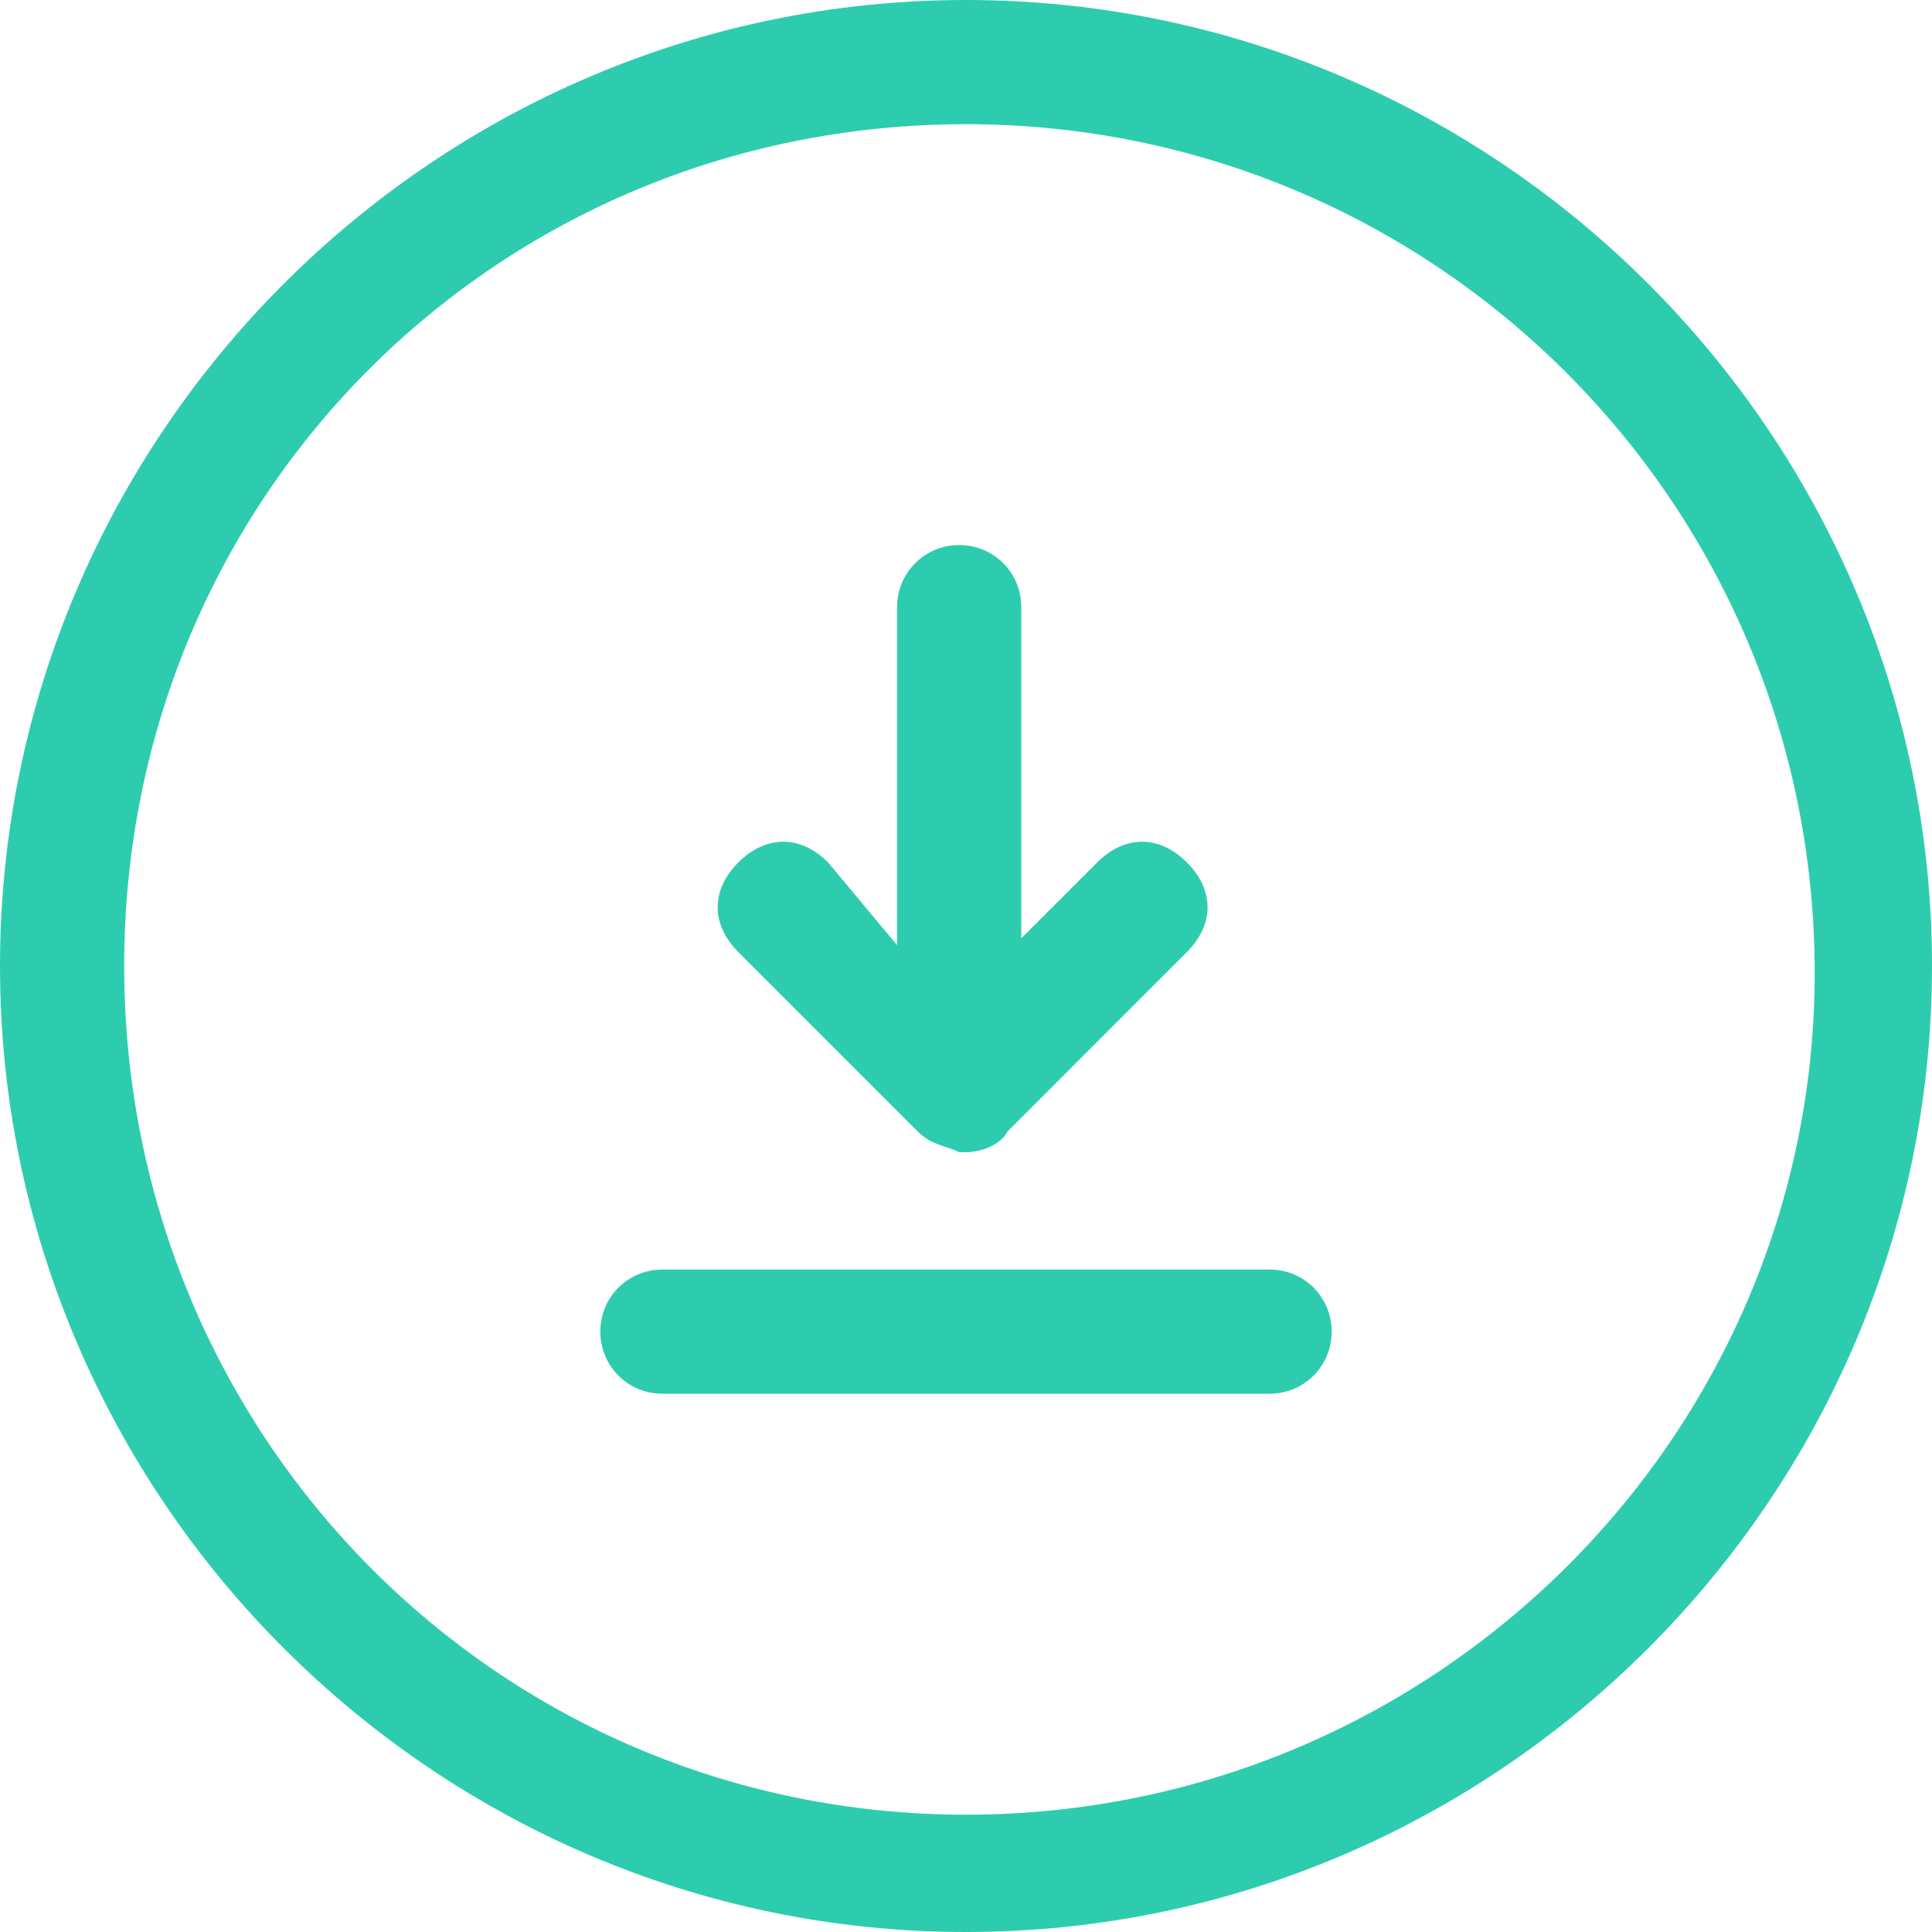
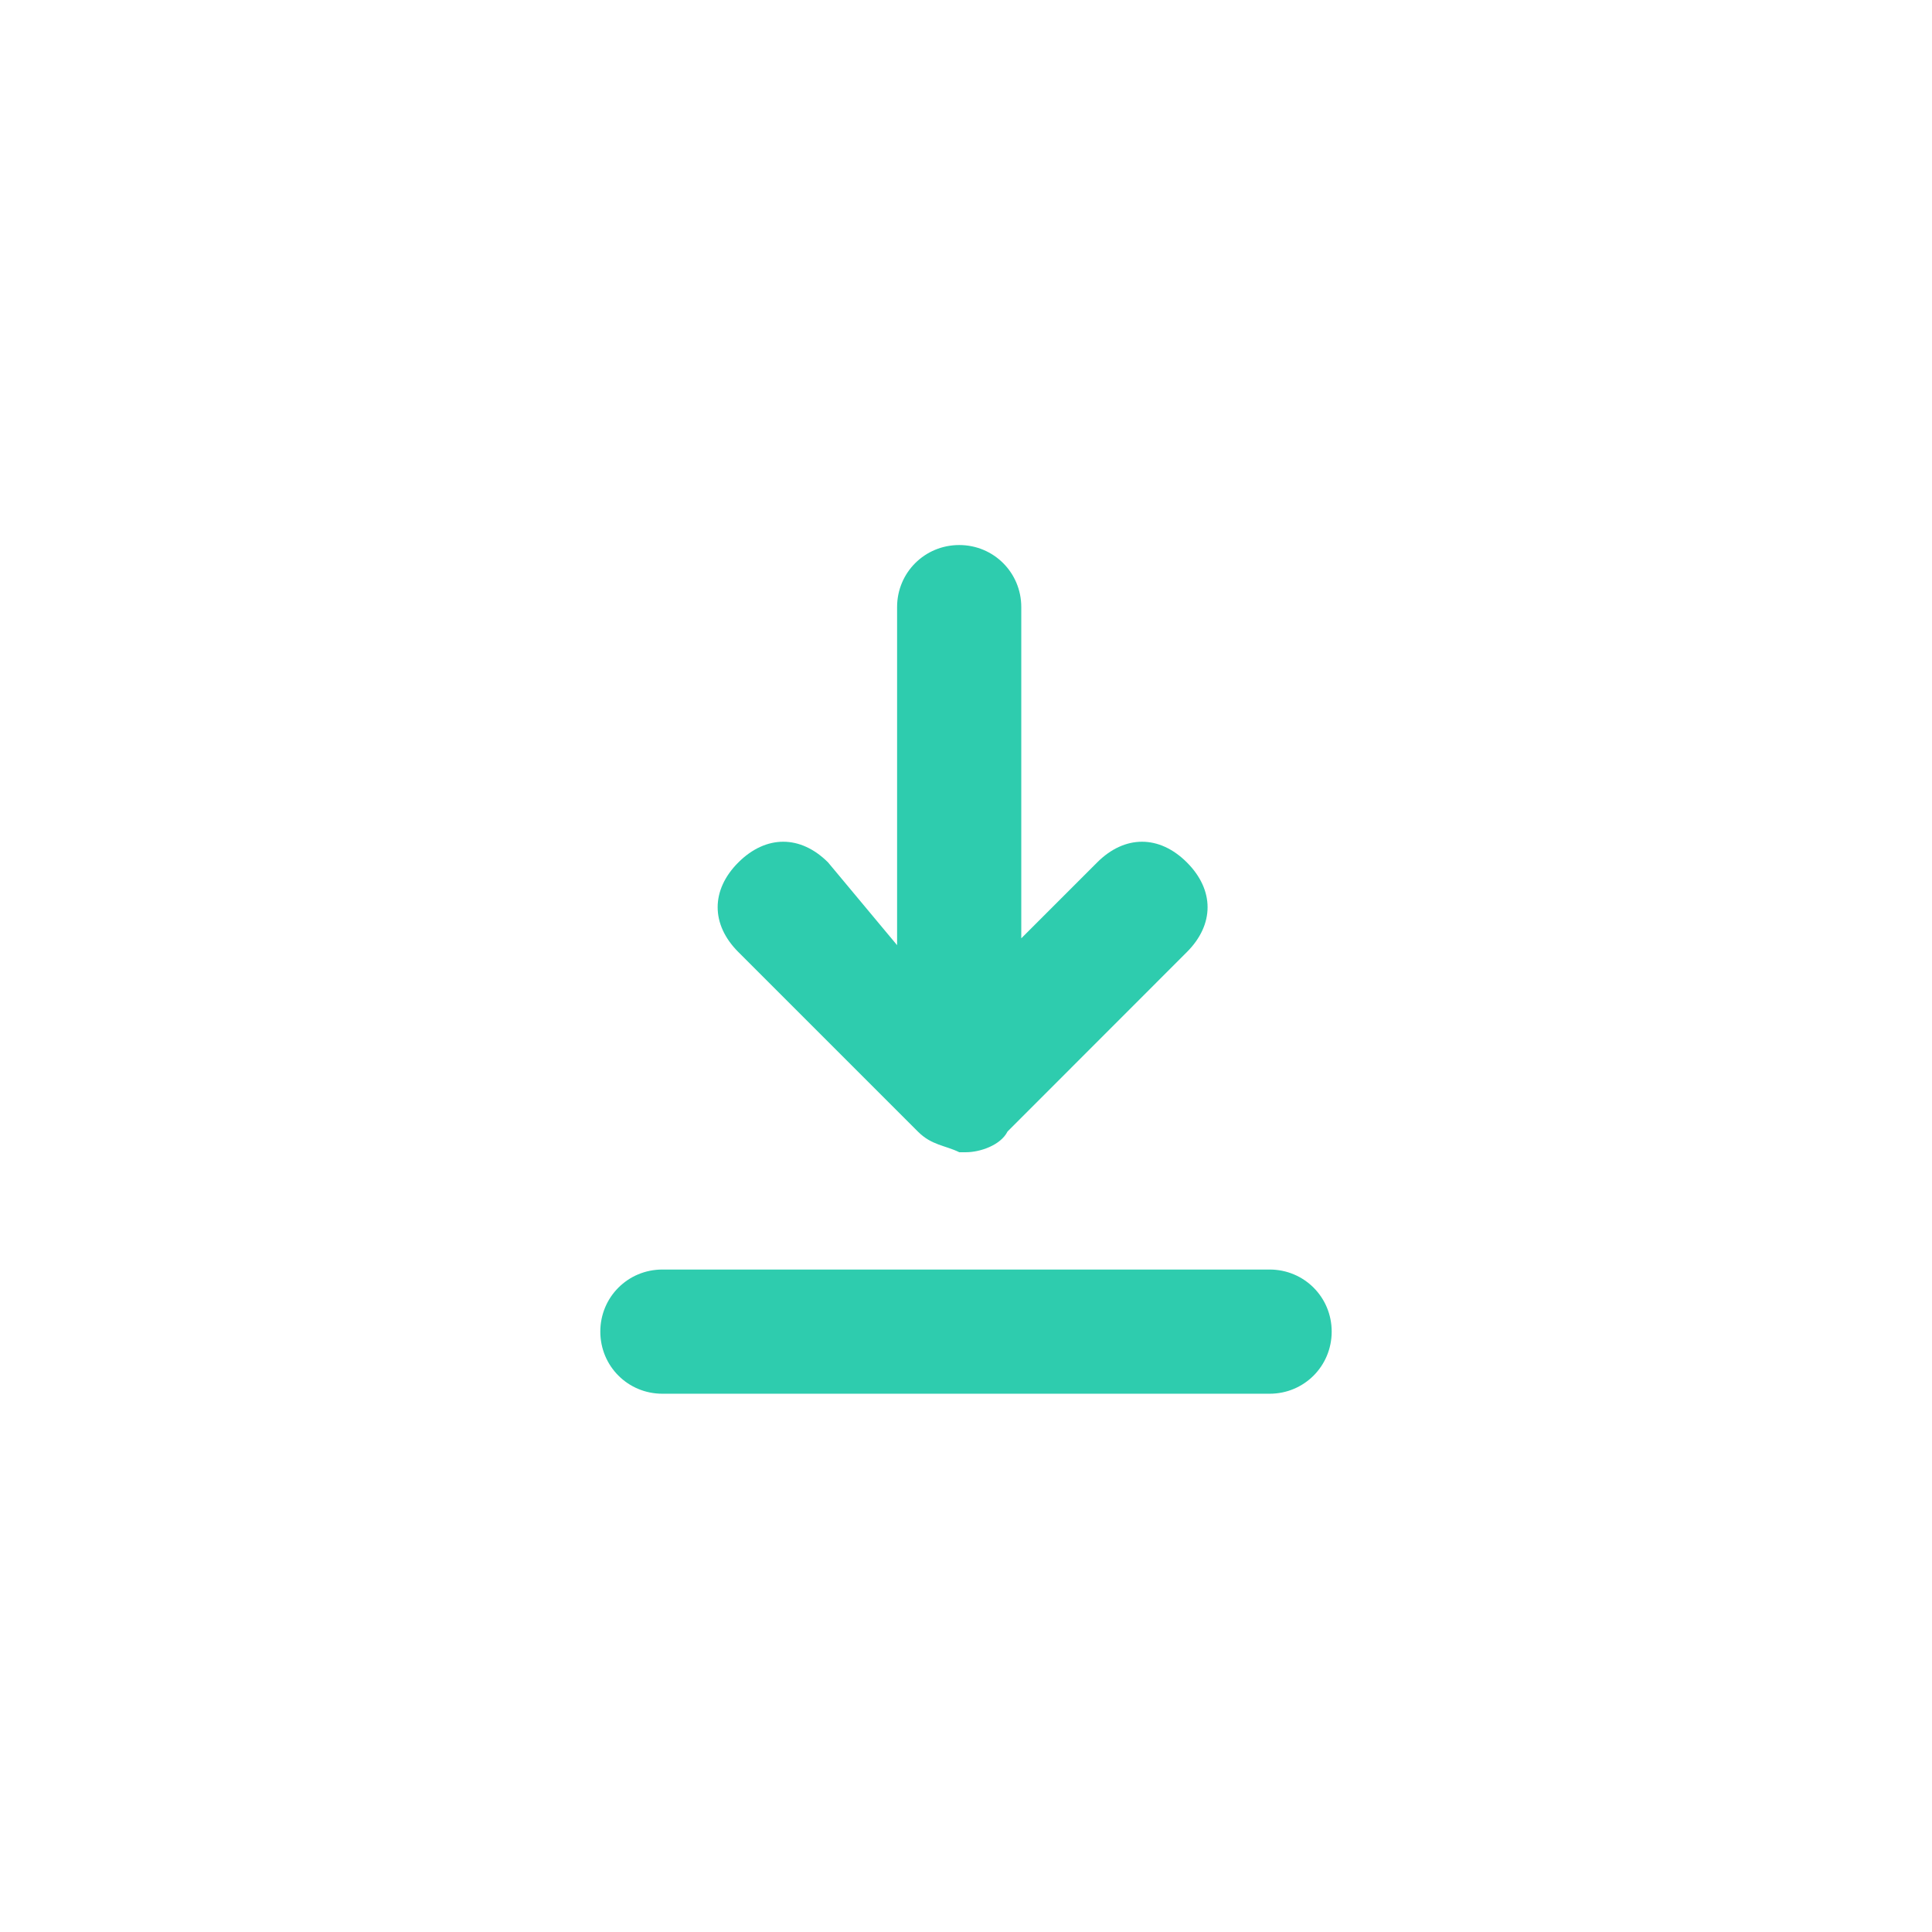
<svg xmlns="http://www.w3.org/2000/svg" width="18" height="18" viewBox="0 0 18 18" fill="none">
-   <path d="M9 0C4.05 0 0 4.05 0 9C0 13.95 4.05 18 9 18C13.95 18 18 13.95 18 9C18 4.05 13.95 0 9 0ZM9 16.907C4.629 16.907 1.157 13.371 1.157 9C1.157 4.629 4.629 1.157 9 1.157C13.371 1.157 16.907 4.693 16.907 9.064C16.907 13.371 13.371 16.907 9 16.907Z" fill="#2ECCAE" />
  <path d="M8.551 10.542C8.679 10.671 8.808 10.671 8.937 10.735C8.937 10.735 8.937 10.735 9.001 10.735C9.129 10.735 9.322 10.671 9.387 10.542L11.058 8.87C11.315 8.613 11.315 8.292 11.058 8.035C10.801 7.778 10.479 7.778 10.222 8.035L9.515 8.742V5.656C9.515 5.335 9.258 5.078 8.937 5.078C8.615 5.078 8.358 5.335 8.358 5.656V8.806L7.715 8.035C7.458 7.778 7.137 7.778 6.879 8.035C6.622 8.292 6.622 8.613 6.879 8.87L8.551 10.542Z" fill="#2ECCAE" />
  <path d="M11.829 11.828H6.171C5.85 11.828 5.593 12.085 5.593 12.406C5.593 12.728 5.85 12.985 6.171 12.985H11.829C12.15 12.985 12.407 12.728 12.407 12.406C12.407 12.085 12.15 11.828 11.829 11.828Z" fill="#2ECCAE" />
</svg>